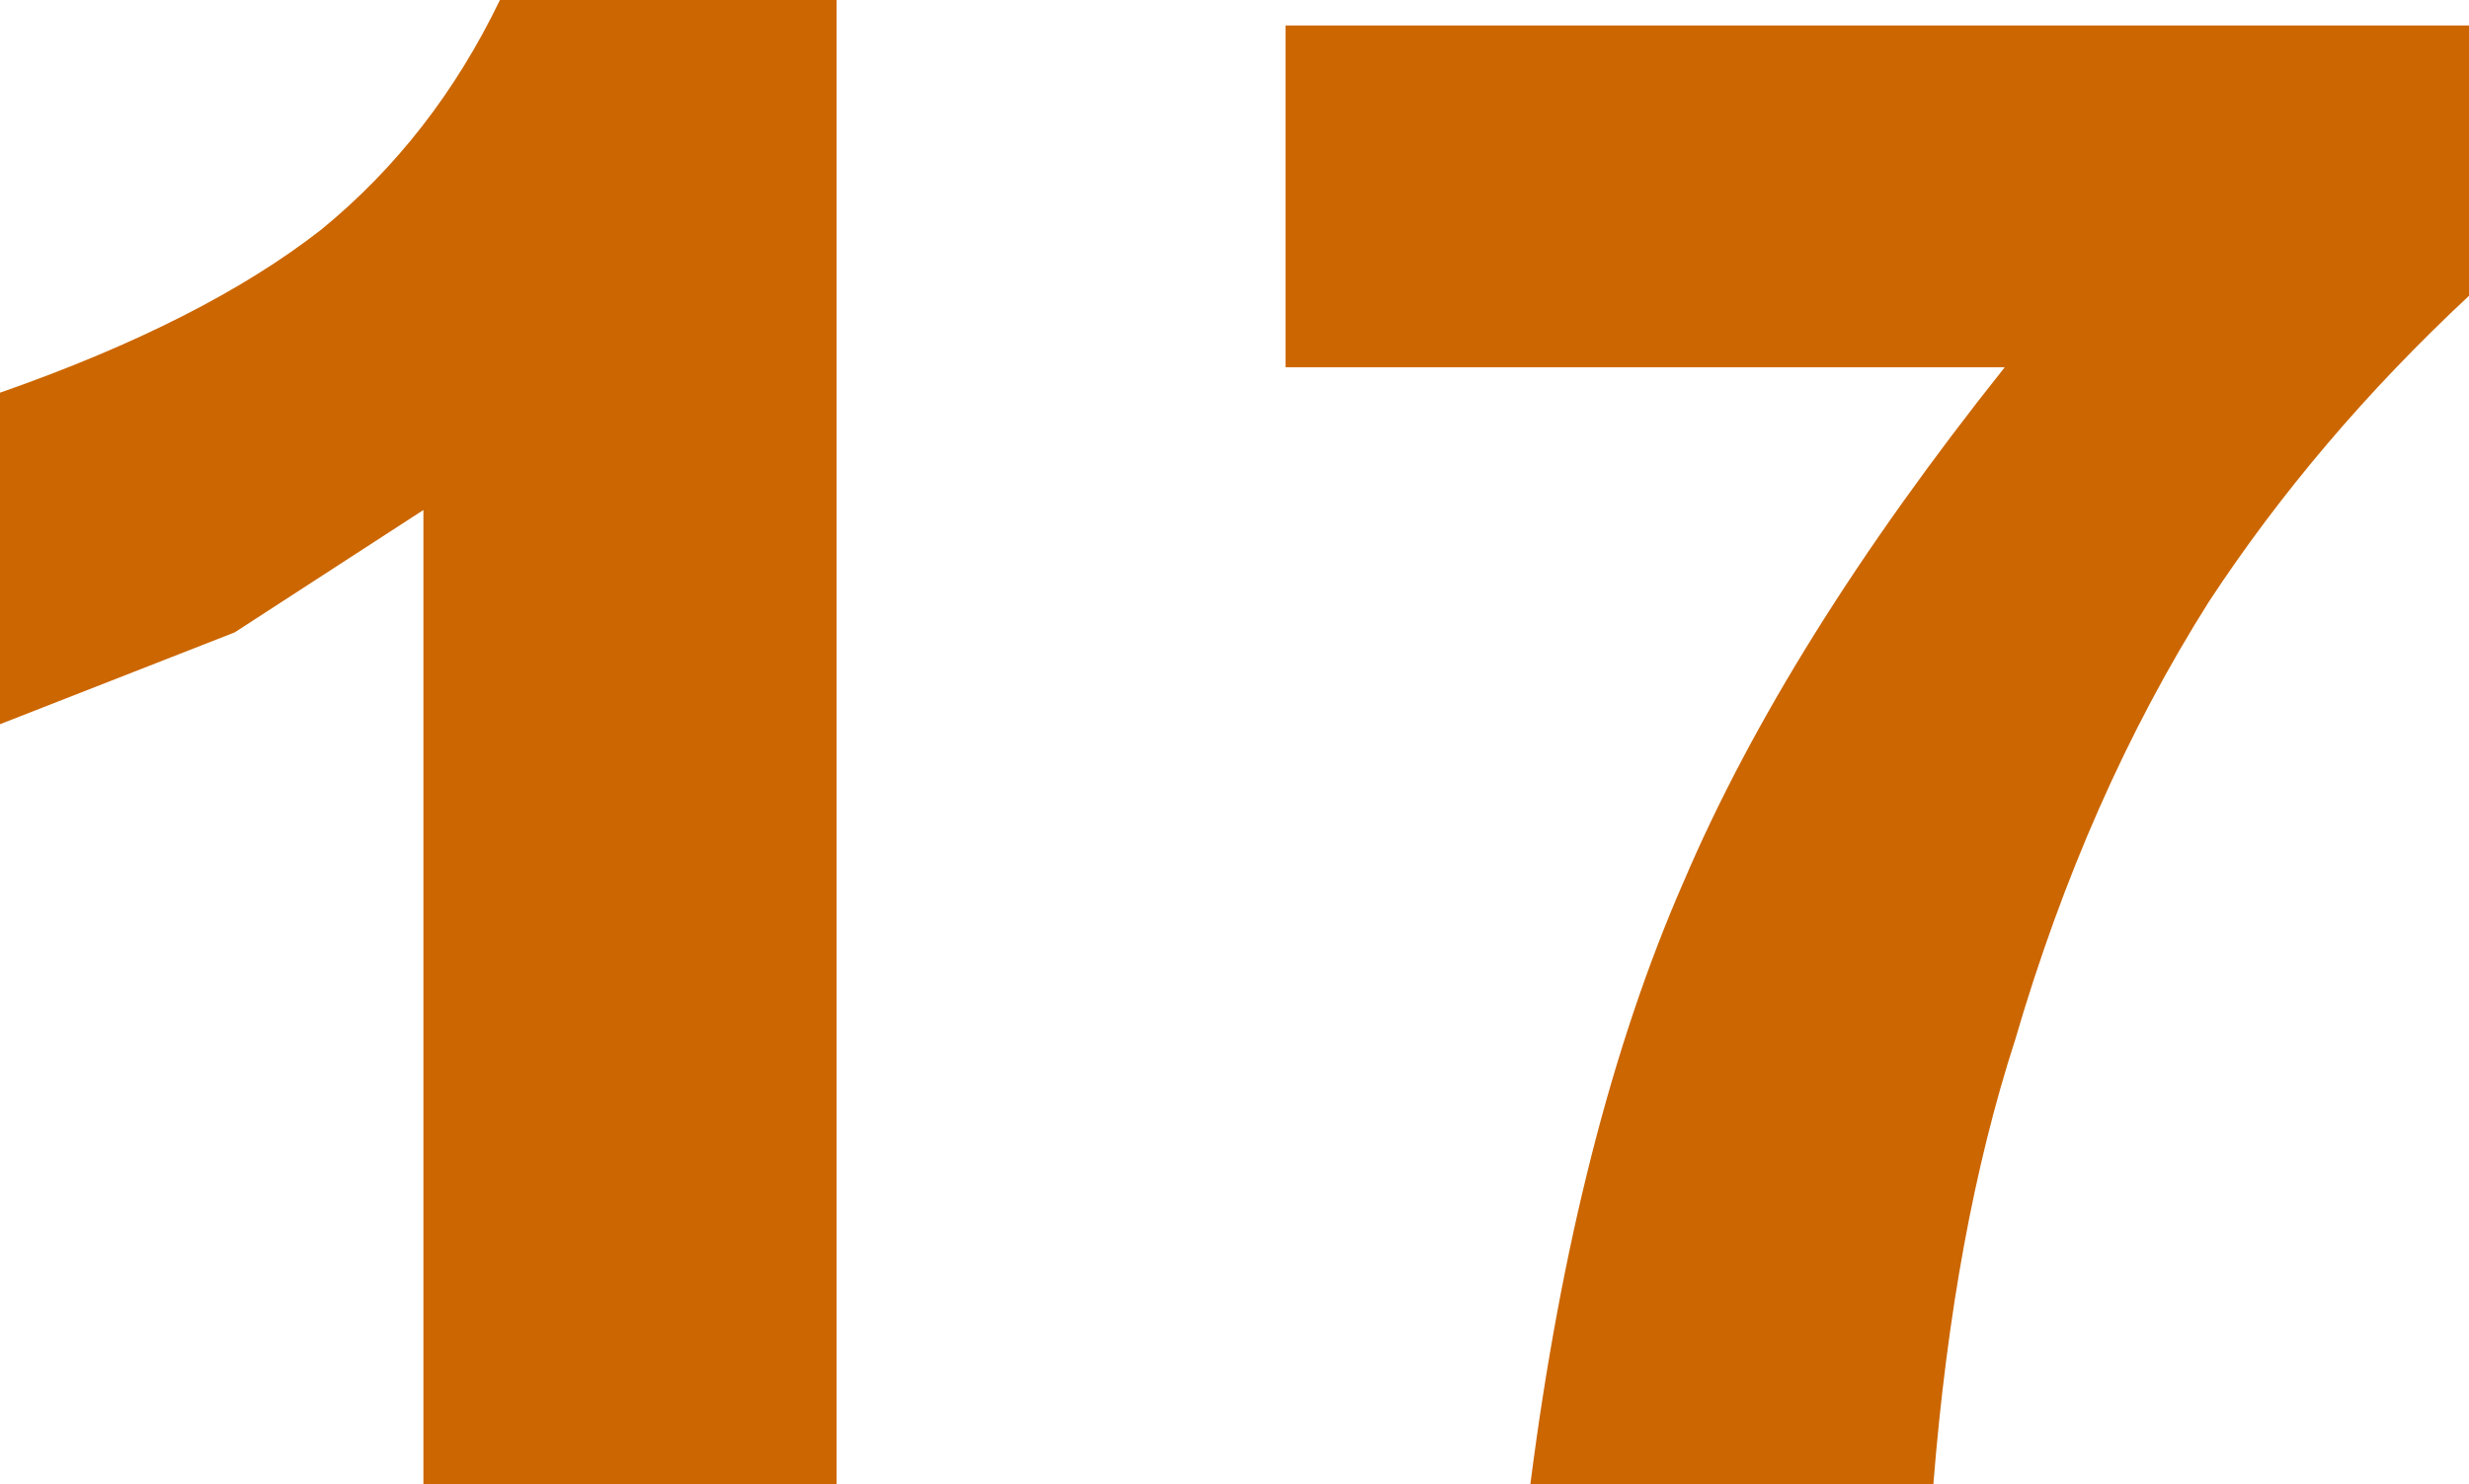
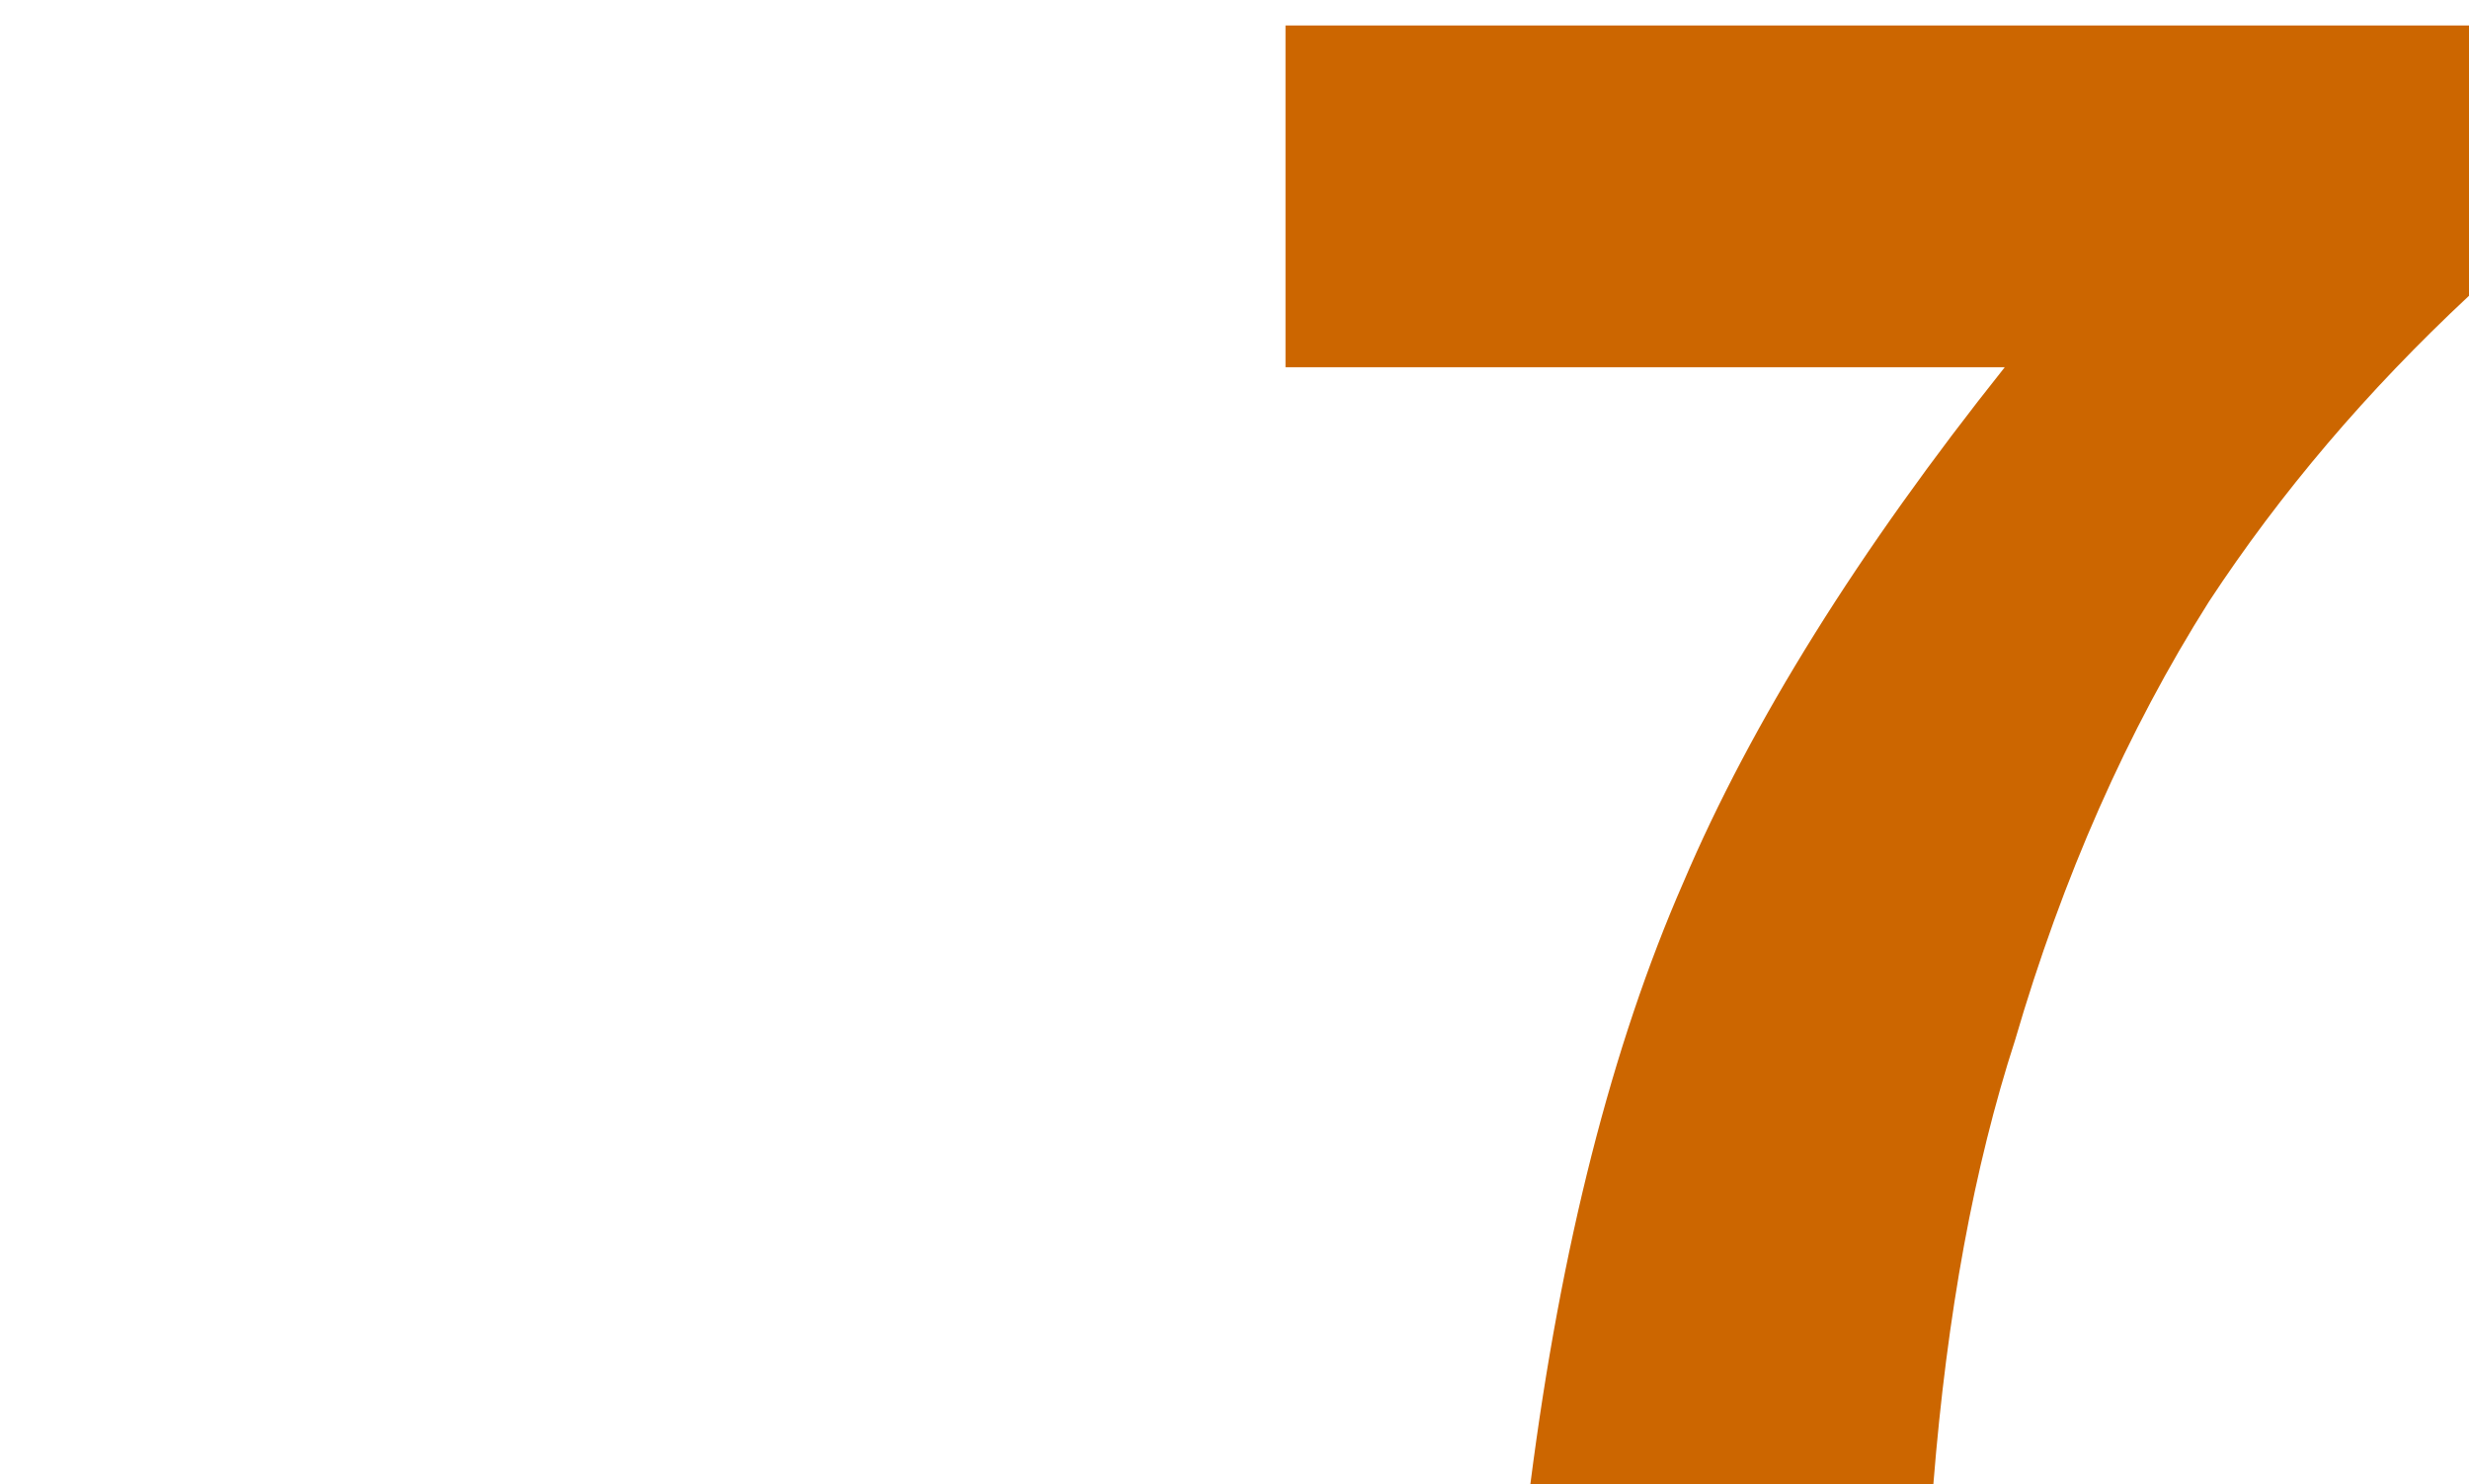
<svg xmlns="http://www.w3.org/2000/svg" height="14.55px" width="24.2px">
  <g transform="matrix(1.0, 0.0, 0.0, 1.0, -3.65, 6.05)">
    <path d="M27.85 -5.8 L27.85 -3.15 Q26.35 -1.75 25.3 -0.15 24.1 1.75 23.4 4.15 22.8 6.0 22.6 8.5 L18.65 8.5 Q19.1 5.0 20.15 2.6 21.15 0.25 23.3 -2.45 L16.25 -2.45 16.25 -5.8 27.85 -5.8" fill="#cc6600" fill-rule="evenodd" stroke="none" />
-     <path d="M6.8 -3.8 Q7.9 -4.7 8.55 -6.05 L11.85 -6.05 11.85 8.5 7.8 8.5 7.8 -1.05 5.95 0.15 3.65 1.05 3.65 -2.2 Q5.65 -2.9 6.8 -3.8" fill="#cc6600" fill-rule="evenodd" stroke="none" />
  </g>
</svg>